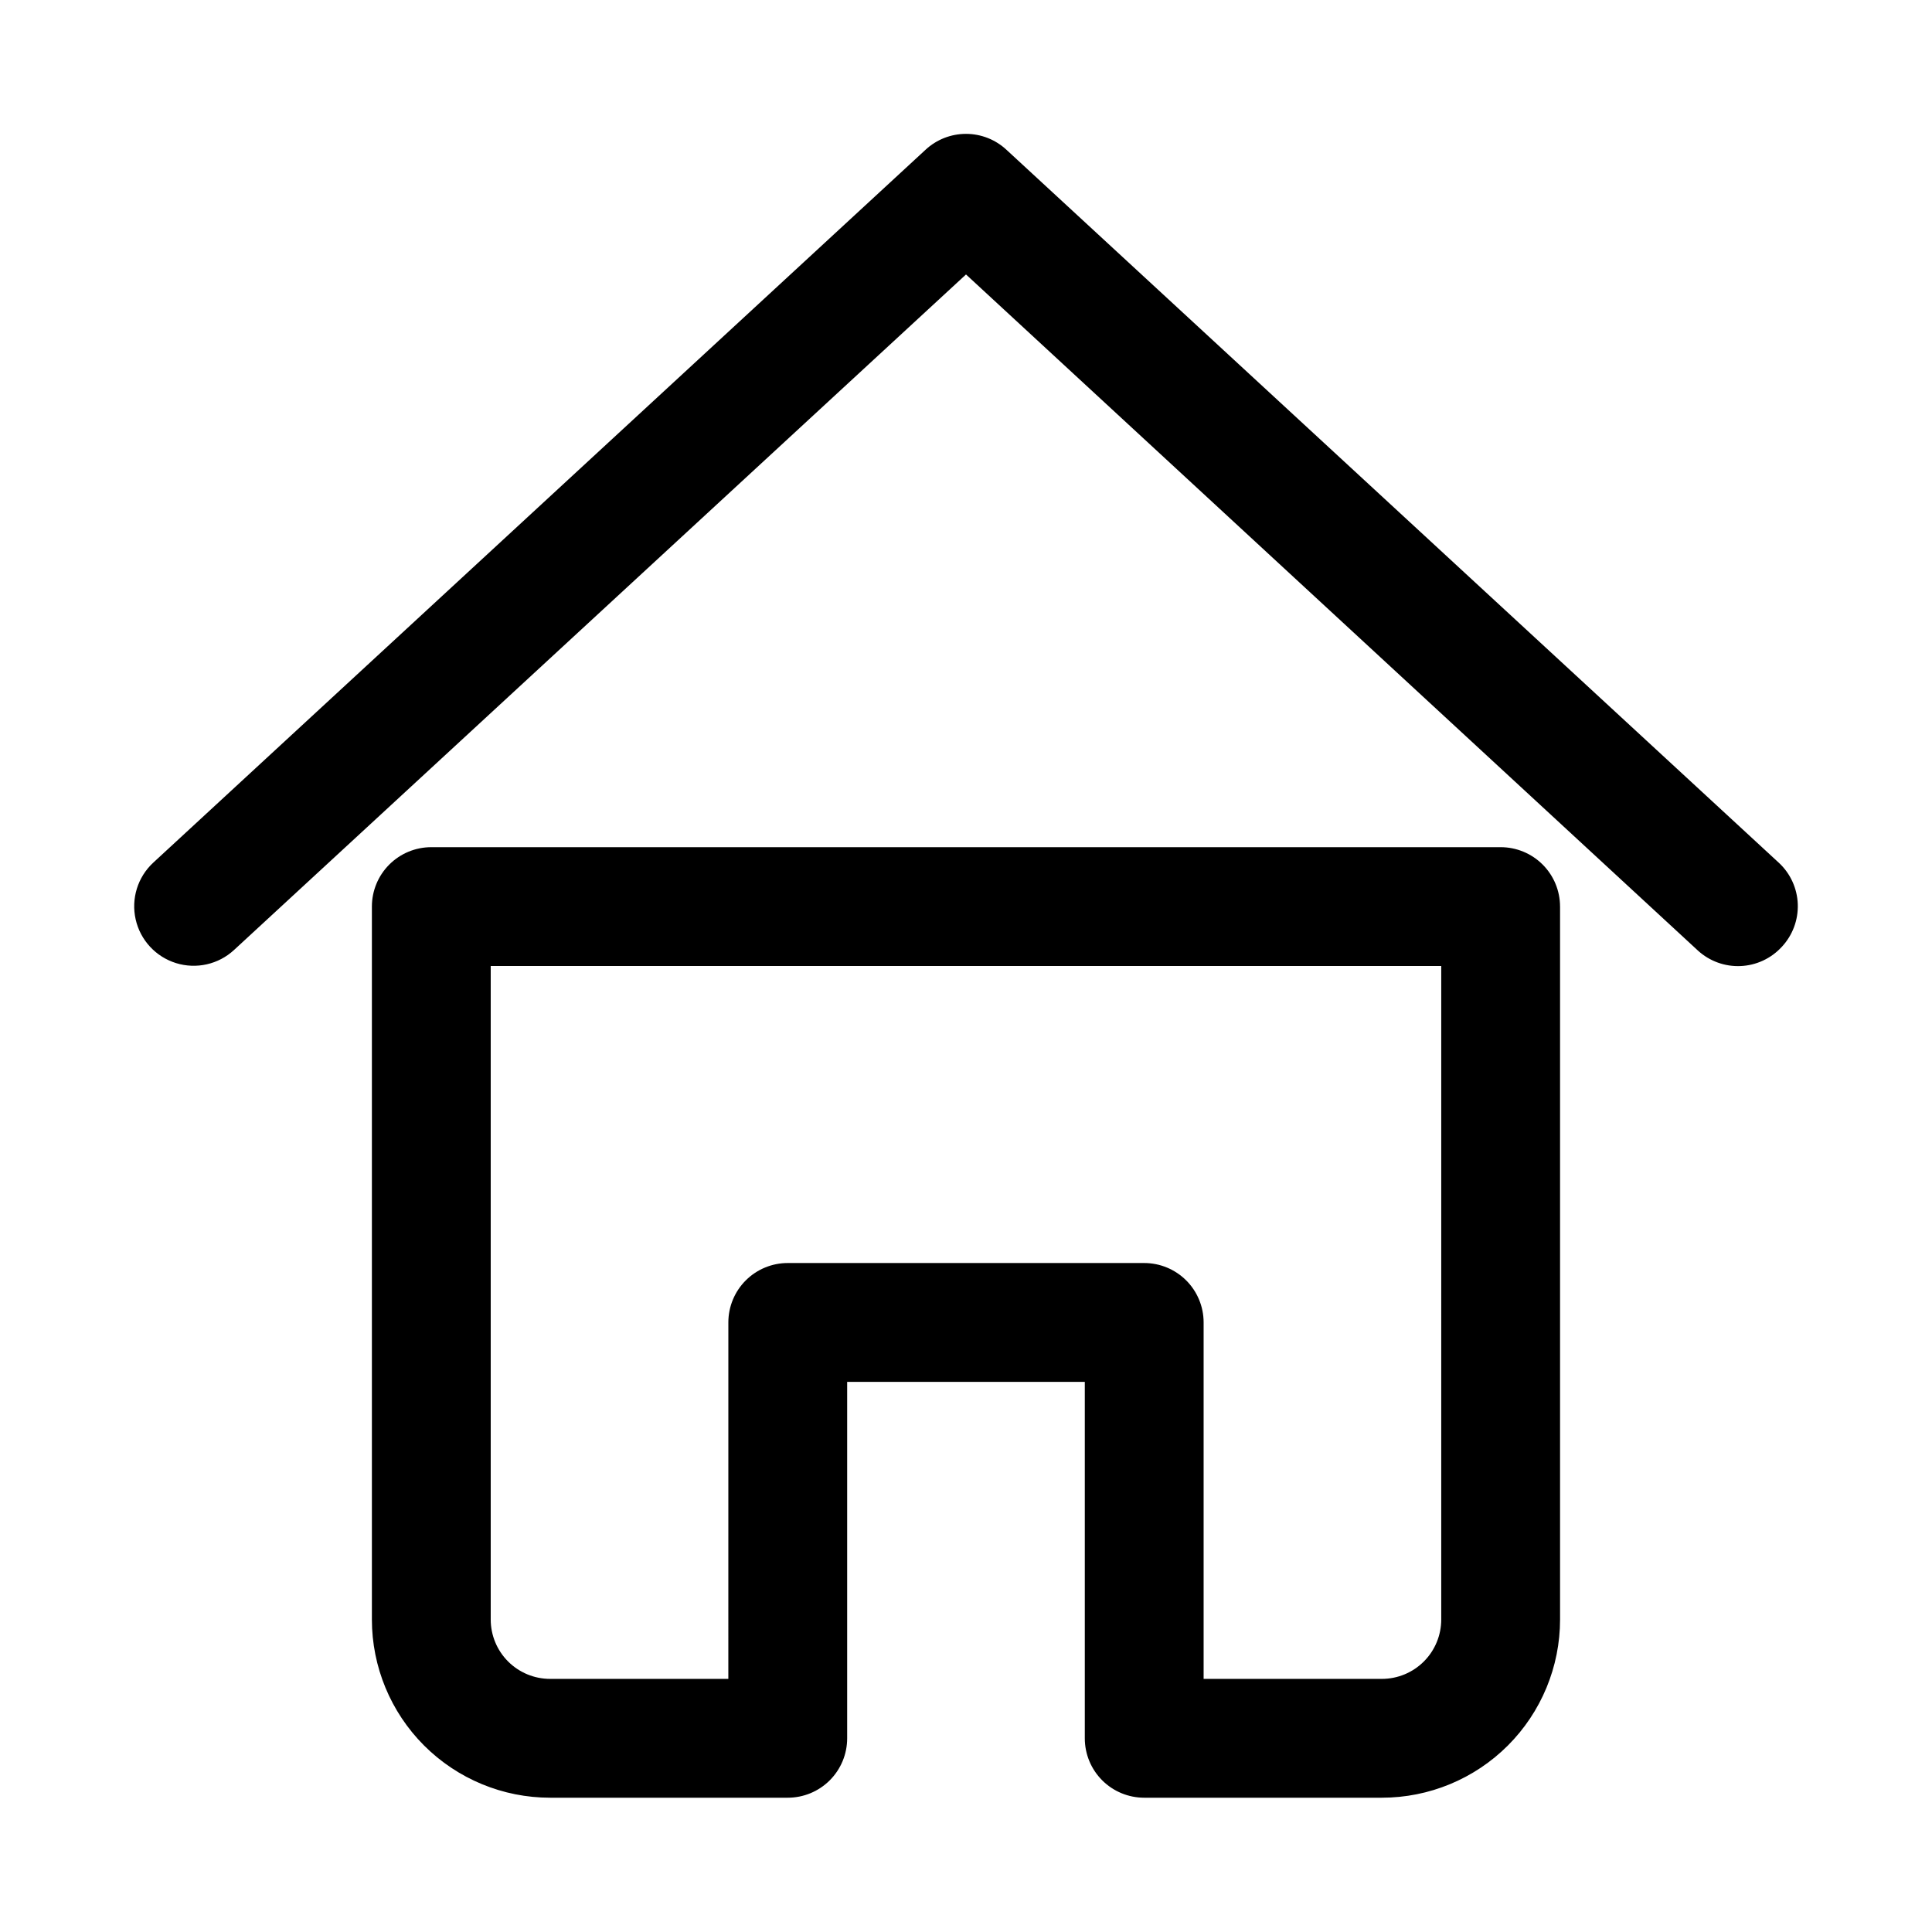
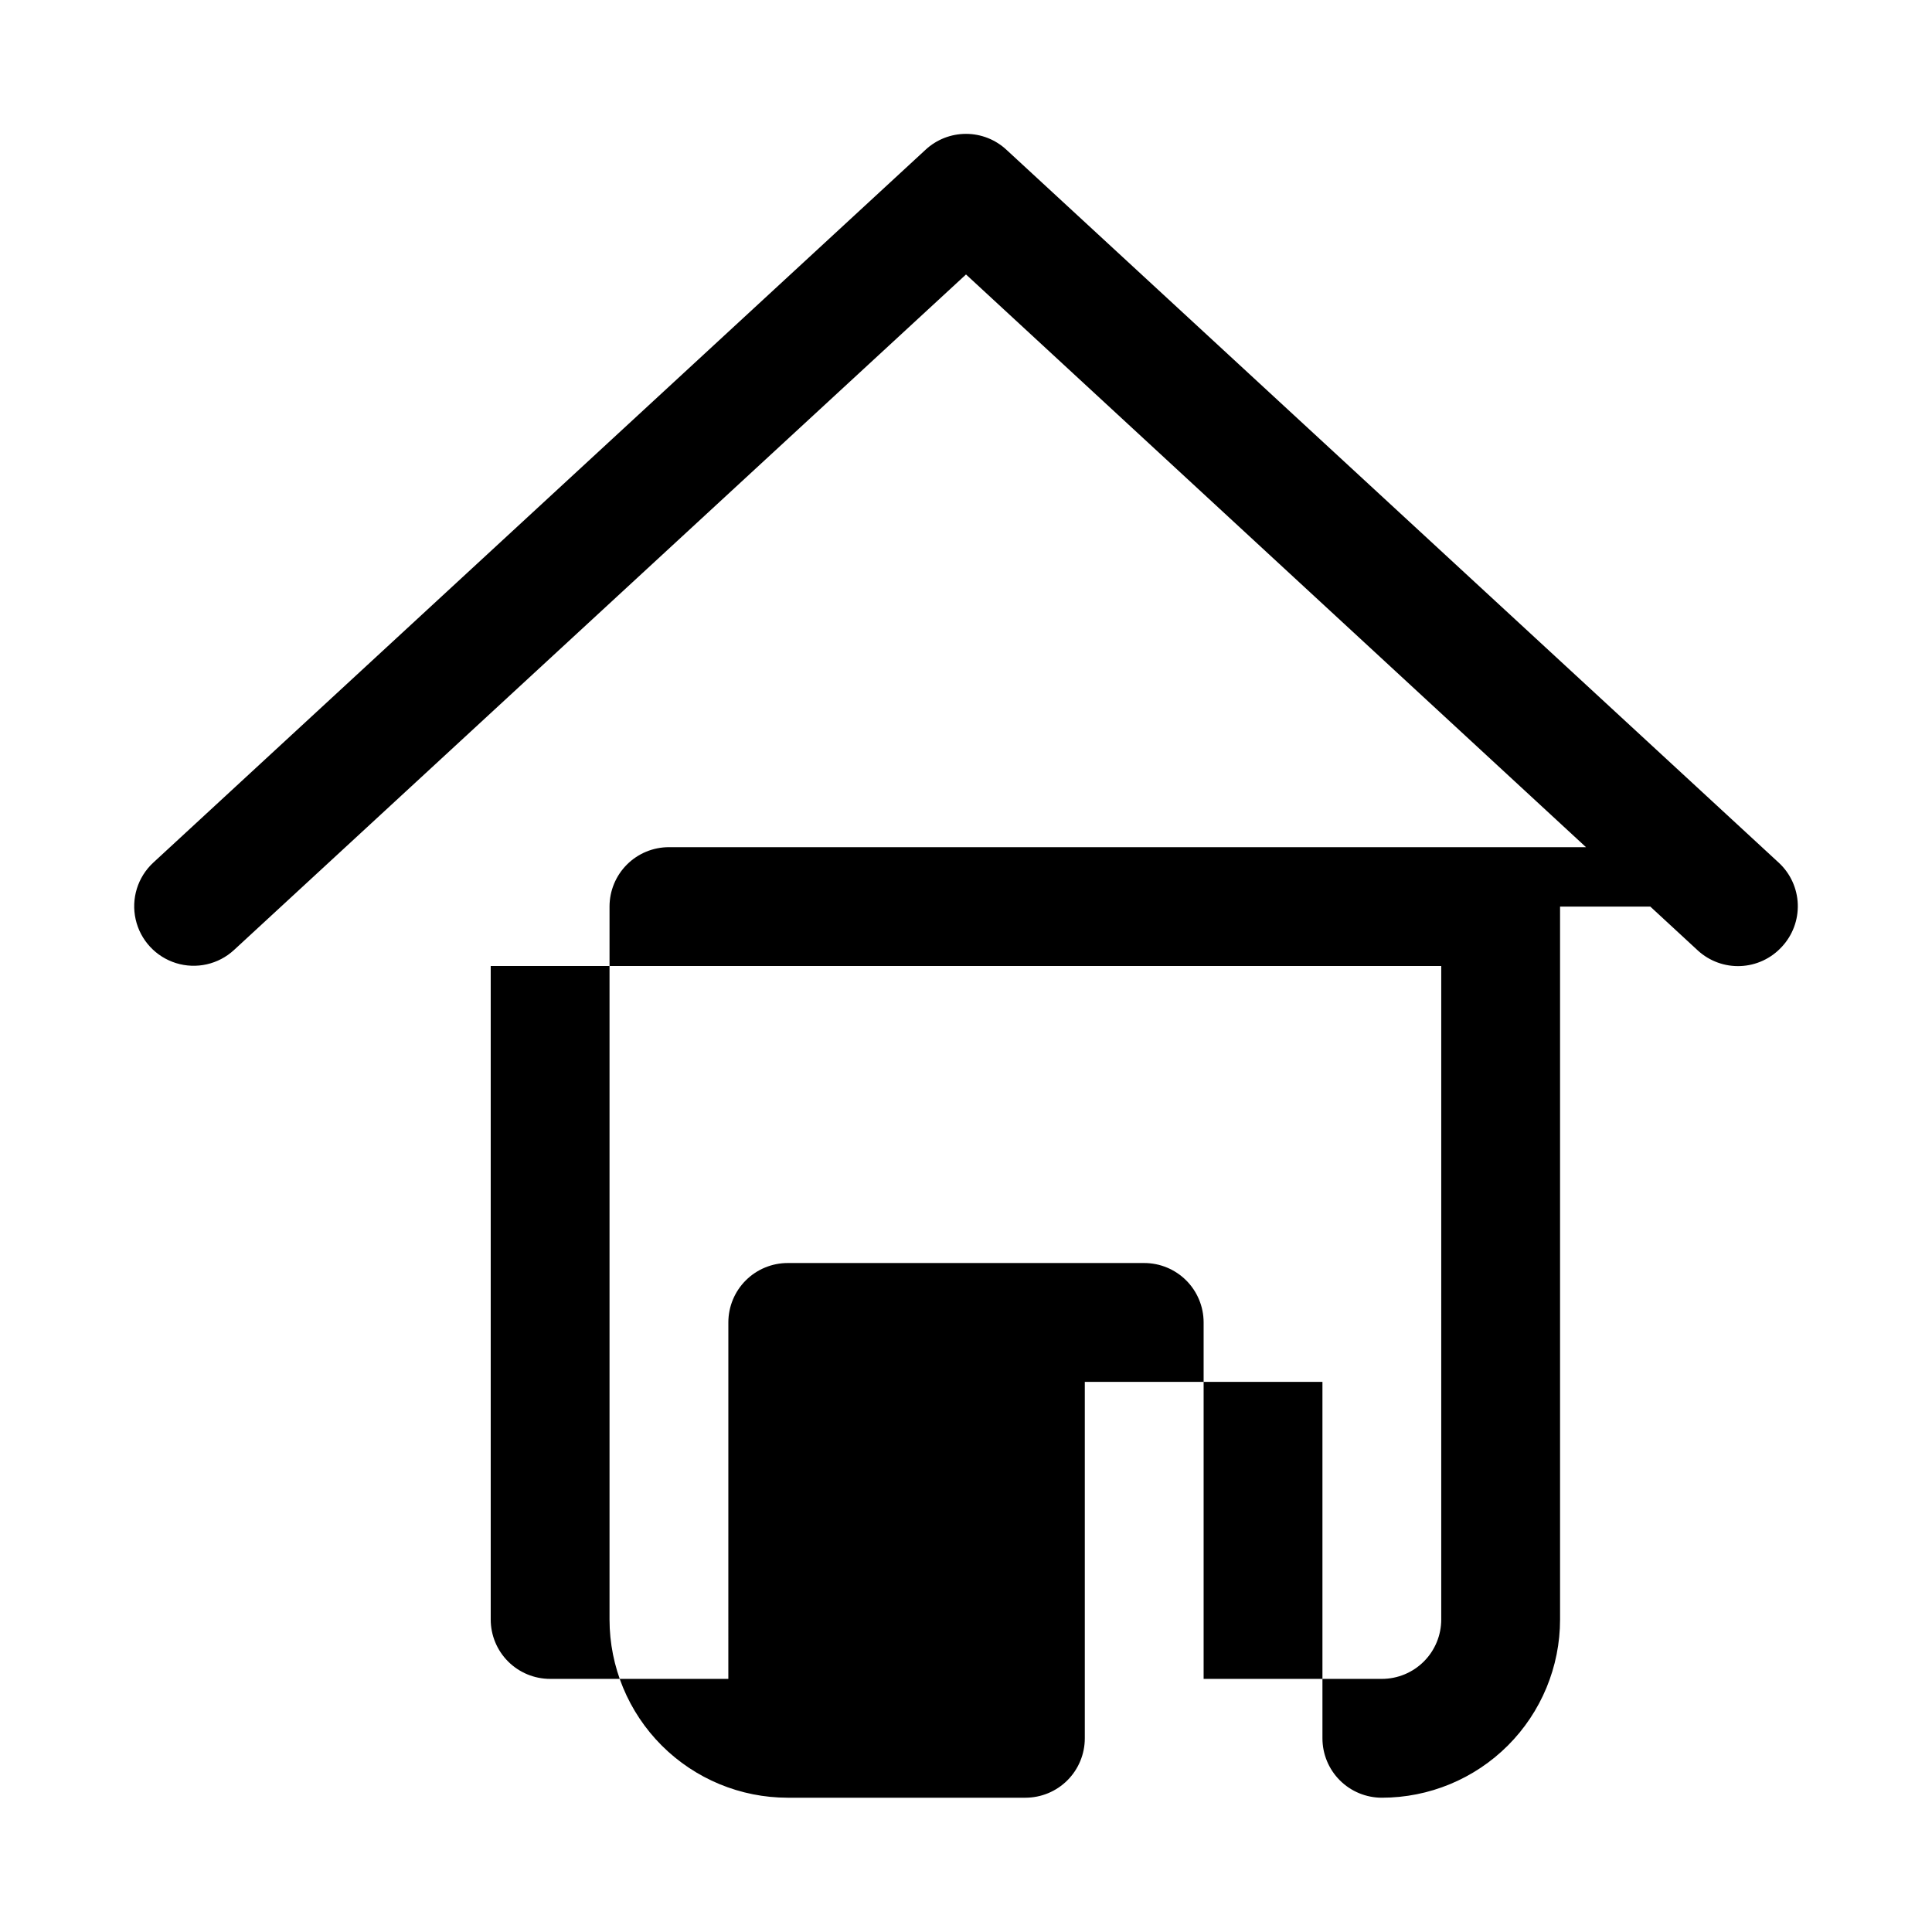
<svg xmlns="http://www.w3.org/2000/svg" fill="#000000" width="800px" height="800px" version="1.1" viewBox="144 144 512 512">
-   <path d="m616.16 394.96c-2.824 3.062-6.742 4.879-10.902 5.055-4.164 0.18-8.223-1.301-11.297-4.109l-193.96-179.17-193.97 179.01c-4.133 3.828-9.996 5.156-15.375 3.488s-9.461-6.082-10.703-11.574c-1.246-5.492 0.531-11.23 4.668-15.055l204.67-188.93c2.91-2.699 6.734-4.199 10.707-4.199 3.969 0 7.793 1.5 10.703 4.199l204.67 188.93h0.004c3.086 2.848 4.906 6.812 5.055 11.012 0.145 4.199-1.391 8.285-4.269 11.344zm-58.727-10.707v188.93c0 12.527-4.977 24.539-13.832 33.398-8.859 8.855-20.871 13.832-33.398 13.832h-62.977c-4.176 0-8.18-1.656-11.133-4.609-2.953-2.953-4.609-6.957-4.609-11.133v-94.465h-62.977v94.465c0 4.176-1.66 8.18-4.613 11.133-2.953 2.953-6.957 4.609-11.133 4.609h-62.977c-12.527 0-24.539-4.977-33.398-13.832-8.855-8.859-13.832-20.871-13.832-33.398v-188.93c0-4.176 1.656-8.18 4.609-11.133s6.957-4.609 11.133-4.609h283.39c4.176 0 8.18 1.656 11.133 4.609s4.609 6.957 4.609 11.133zm-31.488 15.742-251.9 0.004v173.18c0 4.176 1.656 8.18 4.609 11.133s6.957 4.609 11.133 4.609h47.23l0.004-94.465c0-4.172 1.656-8.18 4.609-11.133 2.953-2.949 6.957-4.609 11.133-4.609h94.465c4.176 0 8.18 1.66 11.133 4.609 2.953 2.953 4.613 6.961 4.613 11.133v94.465h47.23c4.176 0 8.18-1.656 11.133-4.609s4.609-6.957 4.609-11.133z" />
+   <path d="m616.16 394.96c-2.824 3.062-6.742 4.879-10.902 5.055-4.164 0.18-8.223-1.301-11.297-4.109l-193.96-179.17-193.97 179.01c-4.133 3.828-9.996 5.156-15.375 3.488s-9.461-6.082-10.703-11.574c-1.246-5.492 0.531-11.23 4.668-15.055l204.67-188.93c2.91-2.699 6.734-4.199 10.707-4.199 3.969 0 7.793 1.5 10.703 4.199l204.67 188.93h0.004c3.086 2.848 4.906 6.812 5.055 11.012 0.145 4.199-1.391 8.285-4.269 11.344zm-58.727-10.707v188.93c0 12.527-4.977 24.539-13.832 33.398-8.859 8.855-20.871 13.832-33.398 13.832c-4.176 0-8.18-1.656-11.133-4.609-2.953-2.953-4.609-6.957-4.609-11.133v-94.465h-62.977v94.465c0 4.176-1.66 8.18-4.613 11.133-2.953 2.953-6.957 4.609-11.133 4.609h-62.977c-12.527 0-24.539-4.977-33.398-13.832-8.855-8.859-13.832-20.871-13.832-33.398v-188.93c0-4.176 1.656-8.18 4.609-11.133s6.957-4.609 11.133-4.609h283.39c4.176 0 8.18 1.656 11.133 4.609s4.609 6.957 4.609 11.133zm-31.488 15.742-251.9 0.004v173.18c0 4.176 1.656 8.18 4.609 11.133s6.957 4.609 11.133 4.609h47.23l0.004-94.465c0-4.172 1.656-8.18 4.609-11.133 2.953-2.949 6.957-4.609 11.133-4.609h94.465c4.176 0 8.18 1.66 11.133 4.609 2.953 2.953 4.613 6.961 4.613 11.133v94.465h47.23c4.176 0 8.18-1.656 11.133-4.609s4.609-6.957 4.609-11.133z" />
</svg>